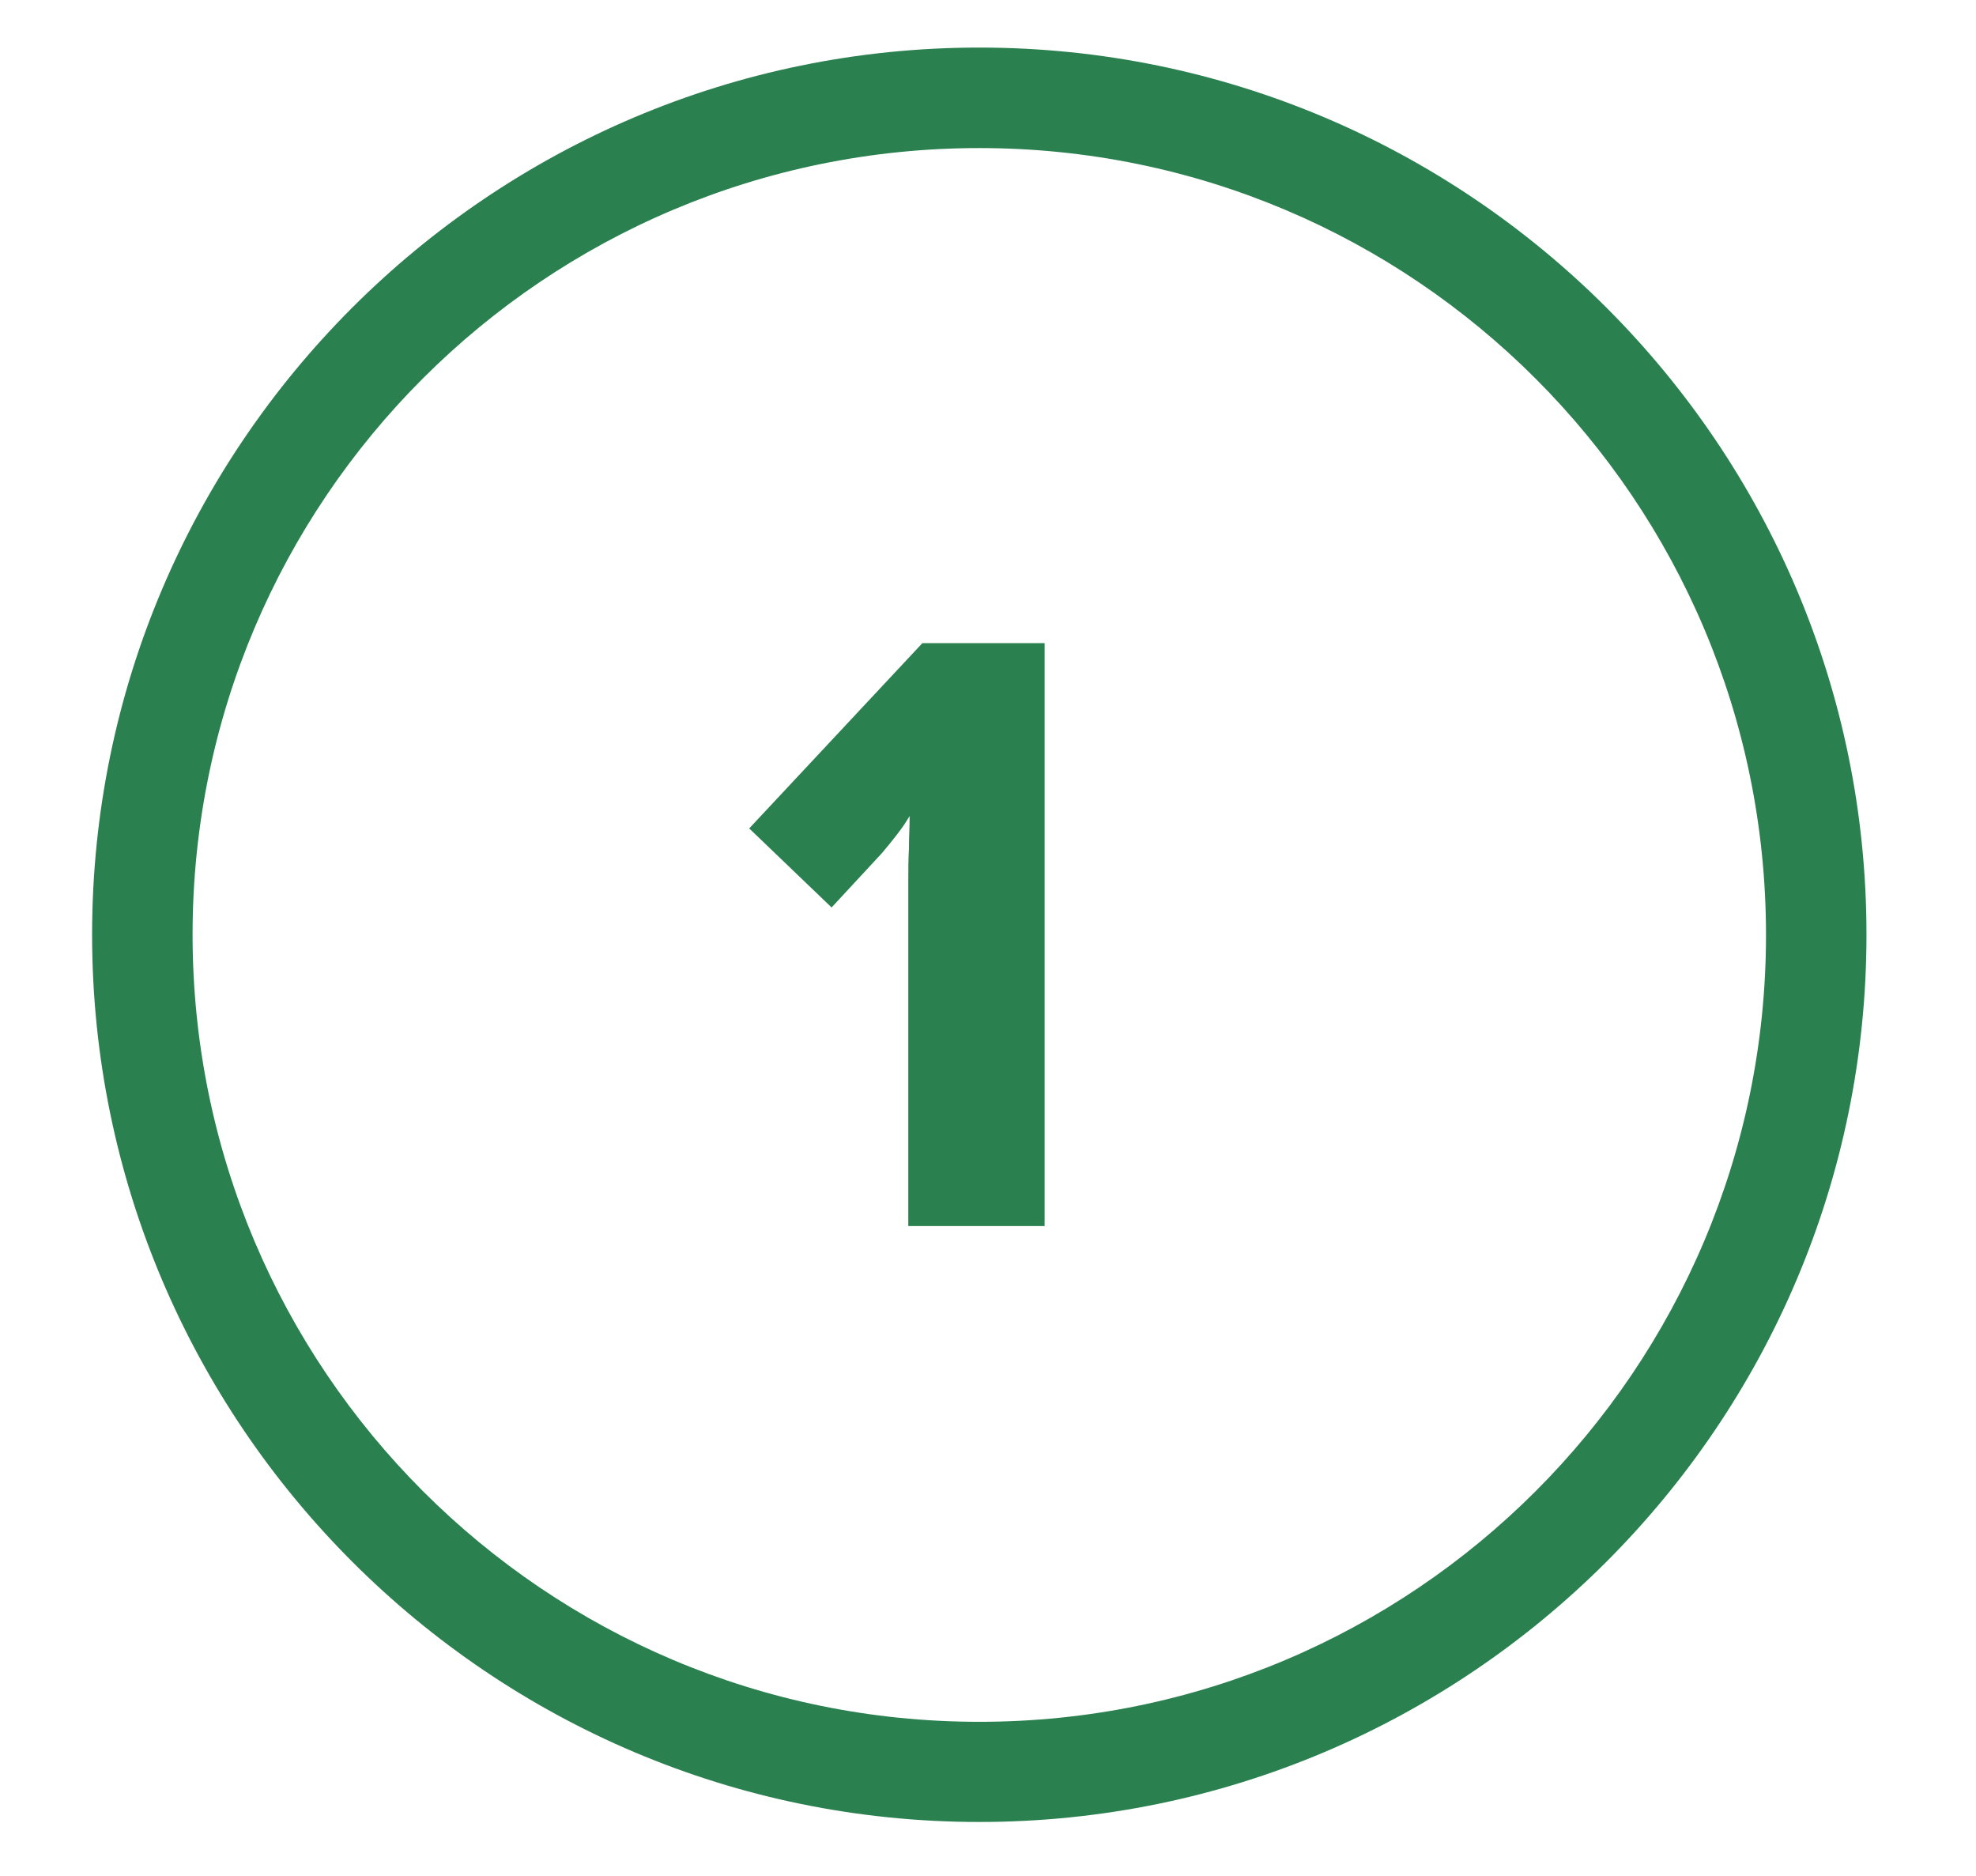
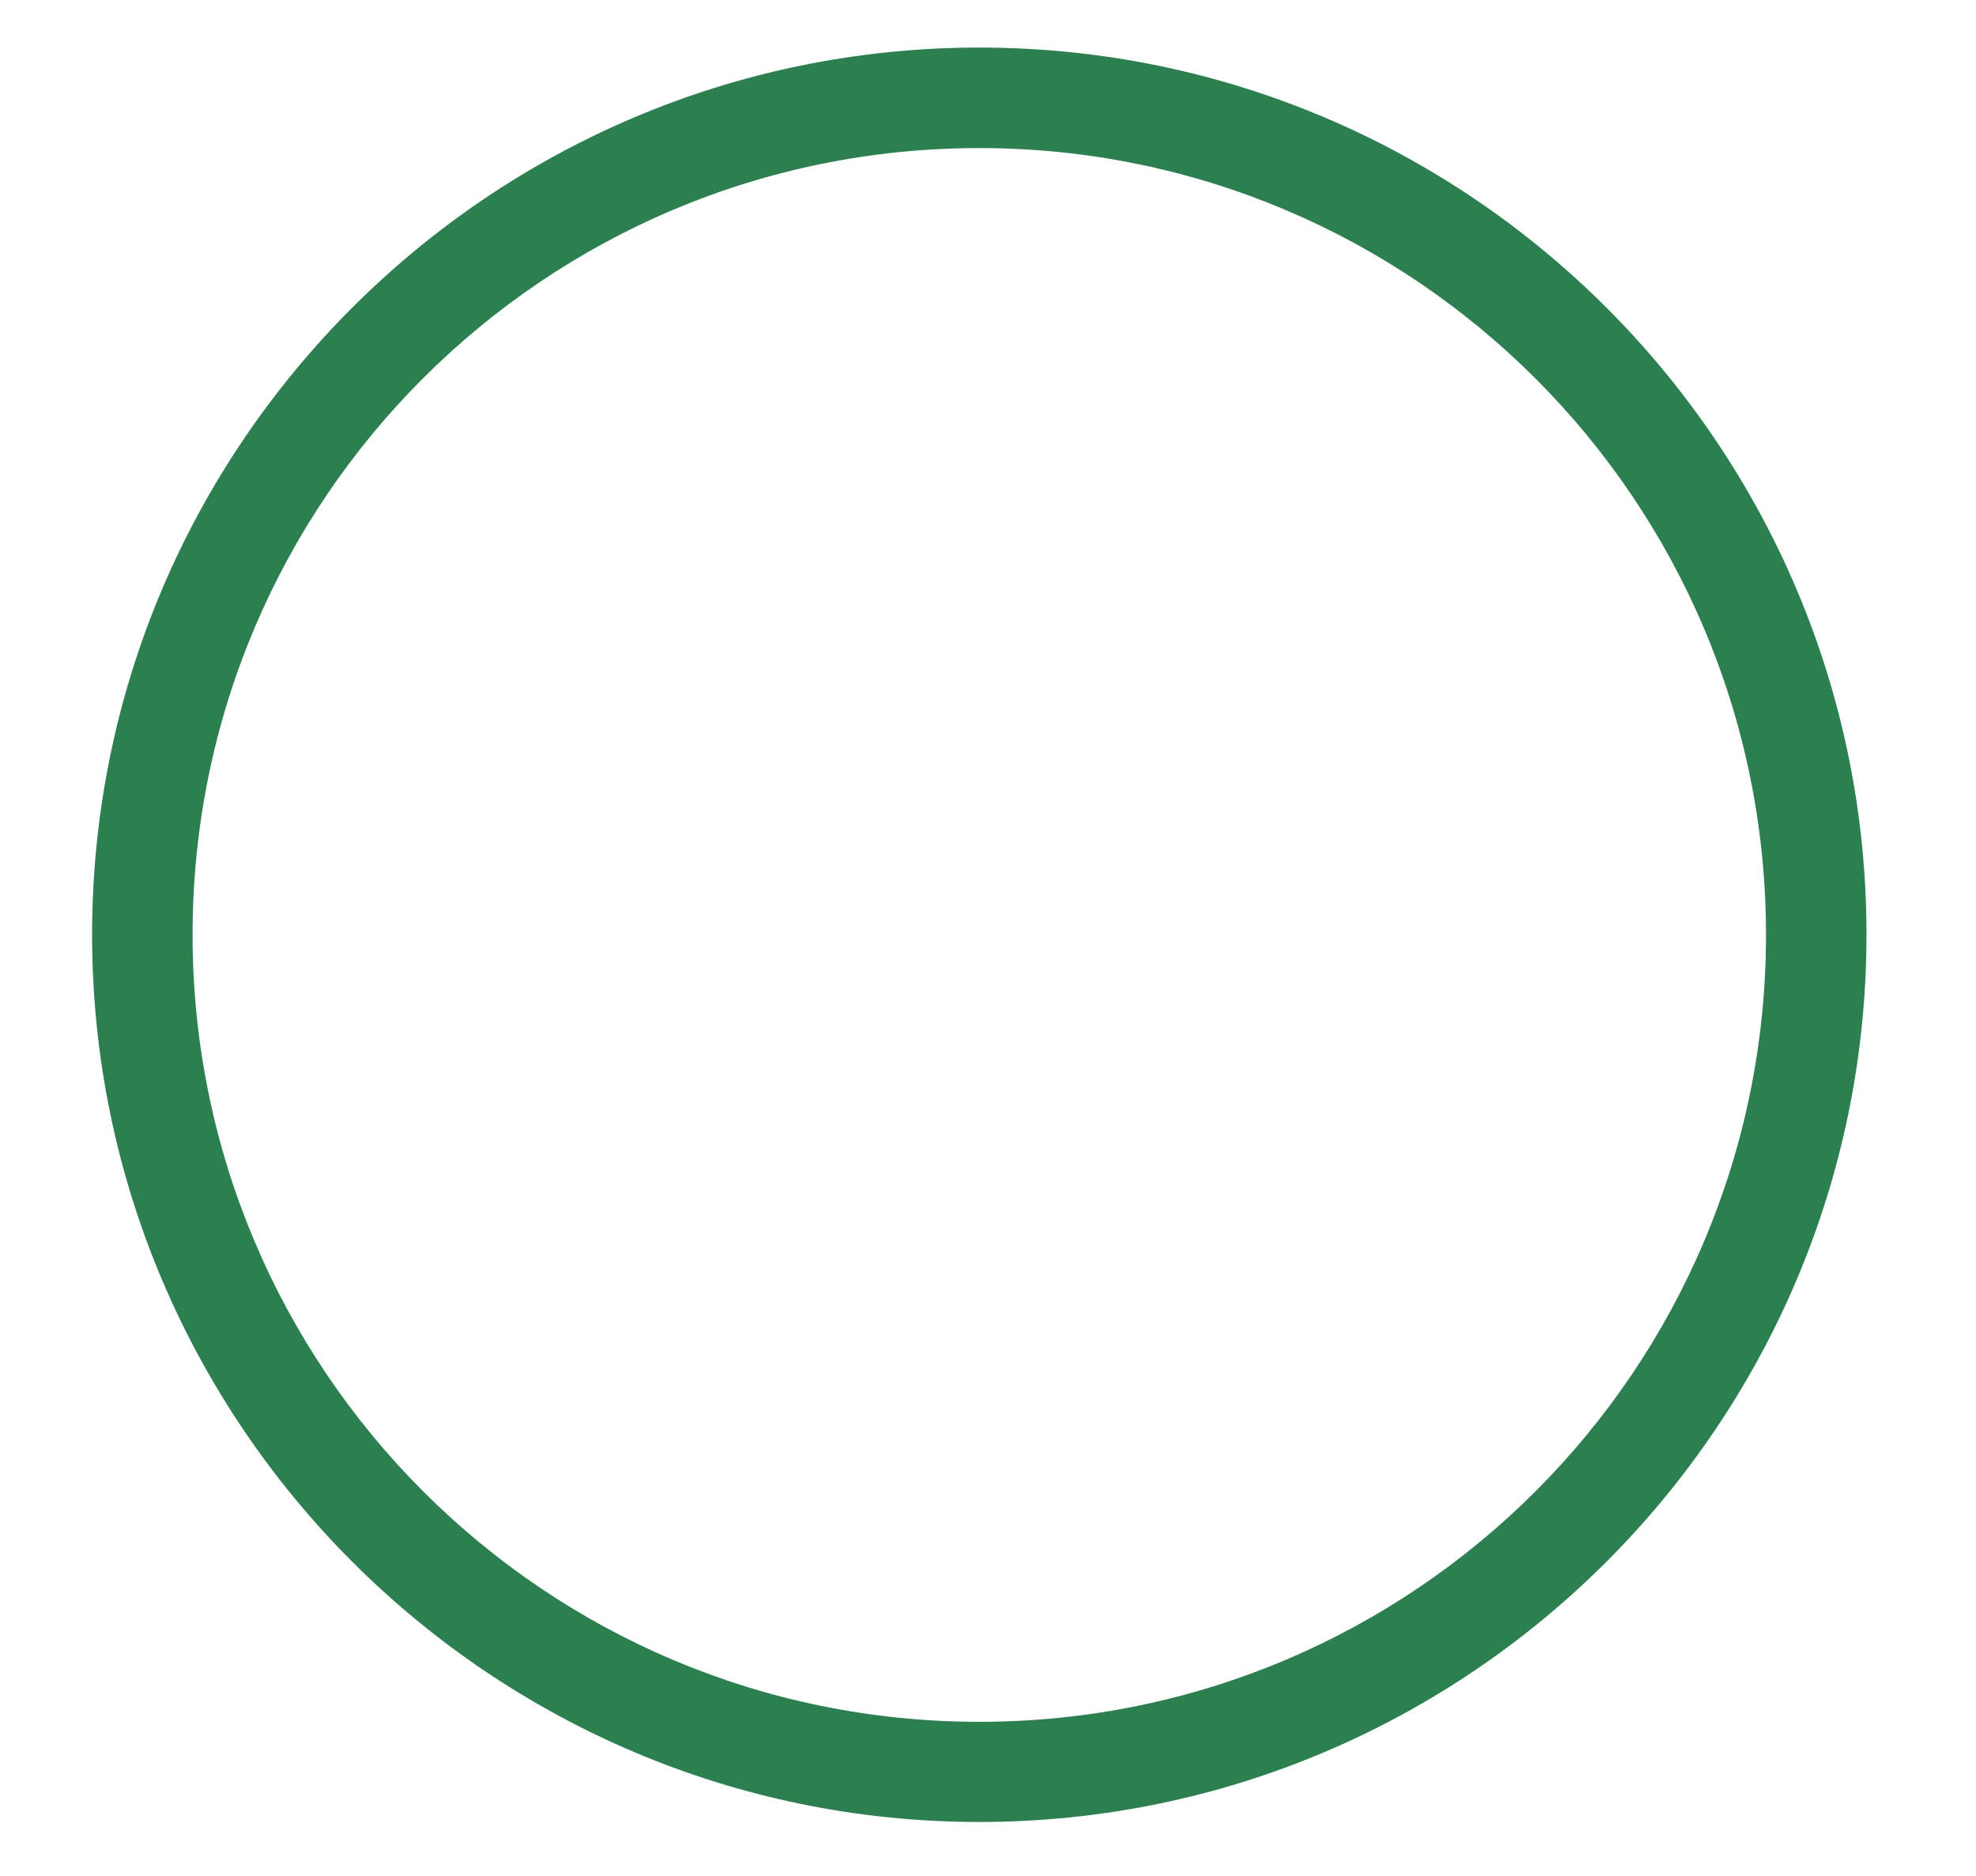
<svg xmlns="http://www.w3.org/2000/svg" width="59" height="56" viewBox="0 0 59 56" fill="none">
-   <path d="M31.19 19.2V36.6H27.12V27.43C27.12 27.06 27.12 26.69 27.12 26.34C27.12 25.99 27.12 25.65 27.14 25.32C27.14 24.99 27.16 24.67 27.16 24.36C27.06 24.53 26.94 24.71 26.8 24.89C26.66 25.07 26.51 25.26 26.34 25.46L24.83 27.09L22.37 24.73L27.54 19.2H31.19Z" fill="#2A814F" />
  <path d="M29.24 4.42C42.21 4.42 52.73 14.94 52.73 27.91C52.73 40.88 42.21 51.4 29.24 51.4C16.27 51.4 5.75 40.88 5.75 27.9C5.75 14.92 16.27 4.42 29.24 4.42ZM29.24 1.42C14.63 1.42 2.75 13.3 2.75 27.9C2.75 42.5 14.63 54.39 29.24 54.39C43.85 54.39 55.73 42.51 55.73 27.9C55.73 13.29 43.85 1.42 29.24 1.42Z" fill="#2A814F" />
</svg>